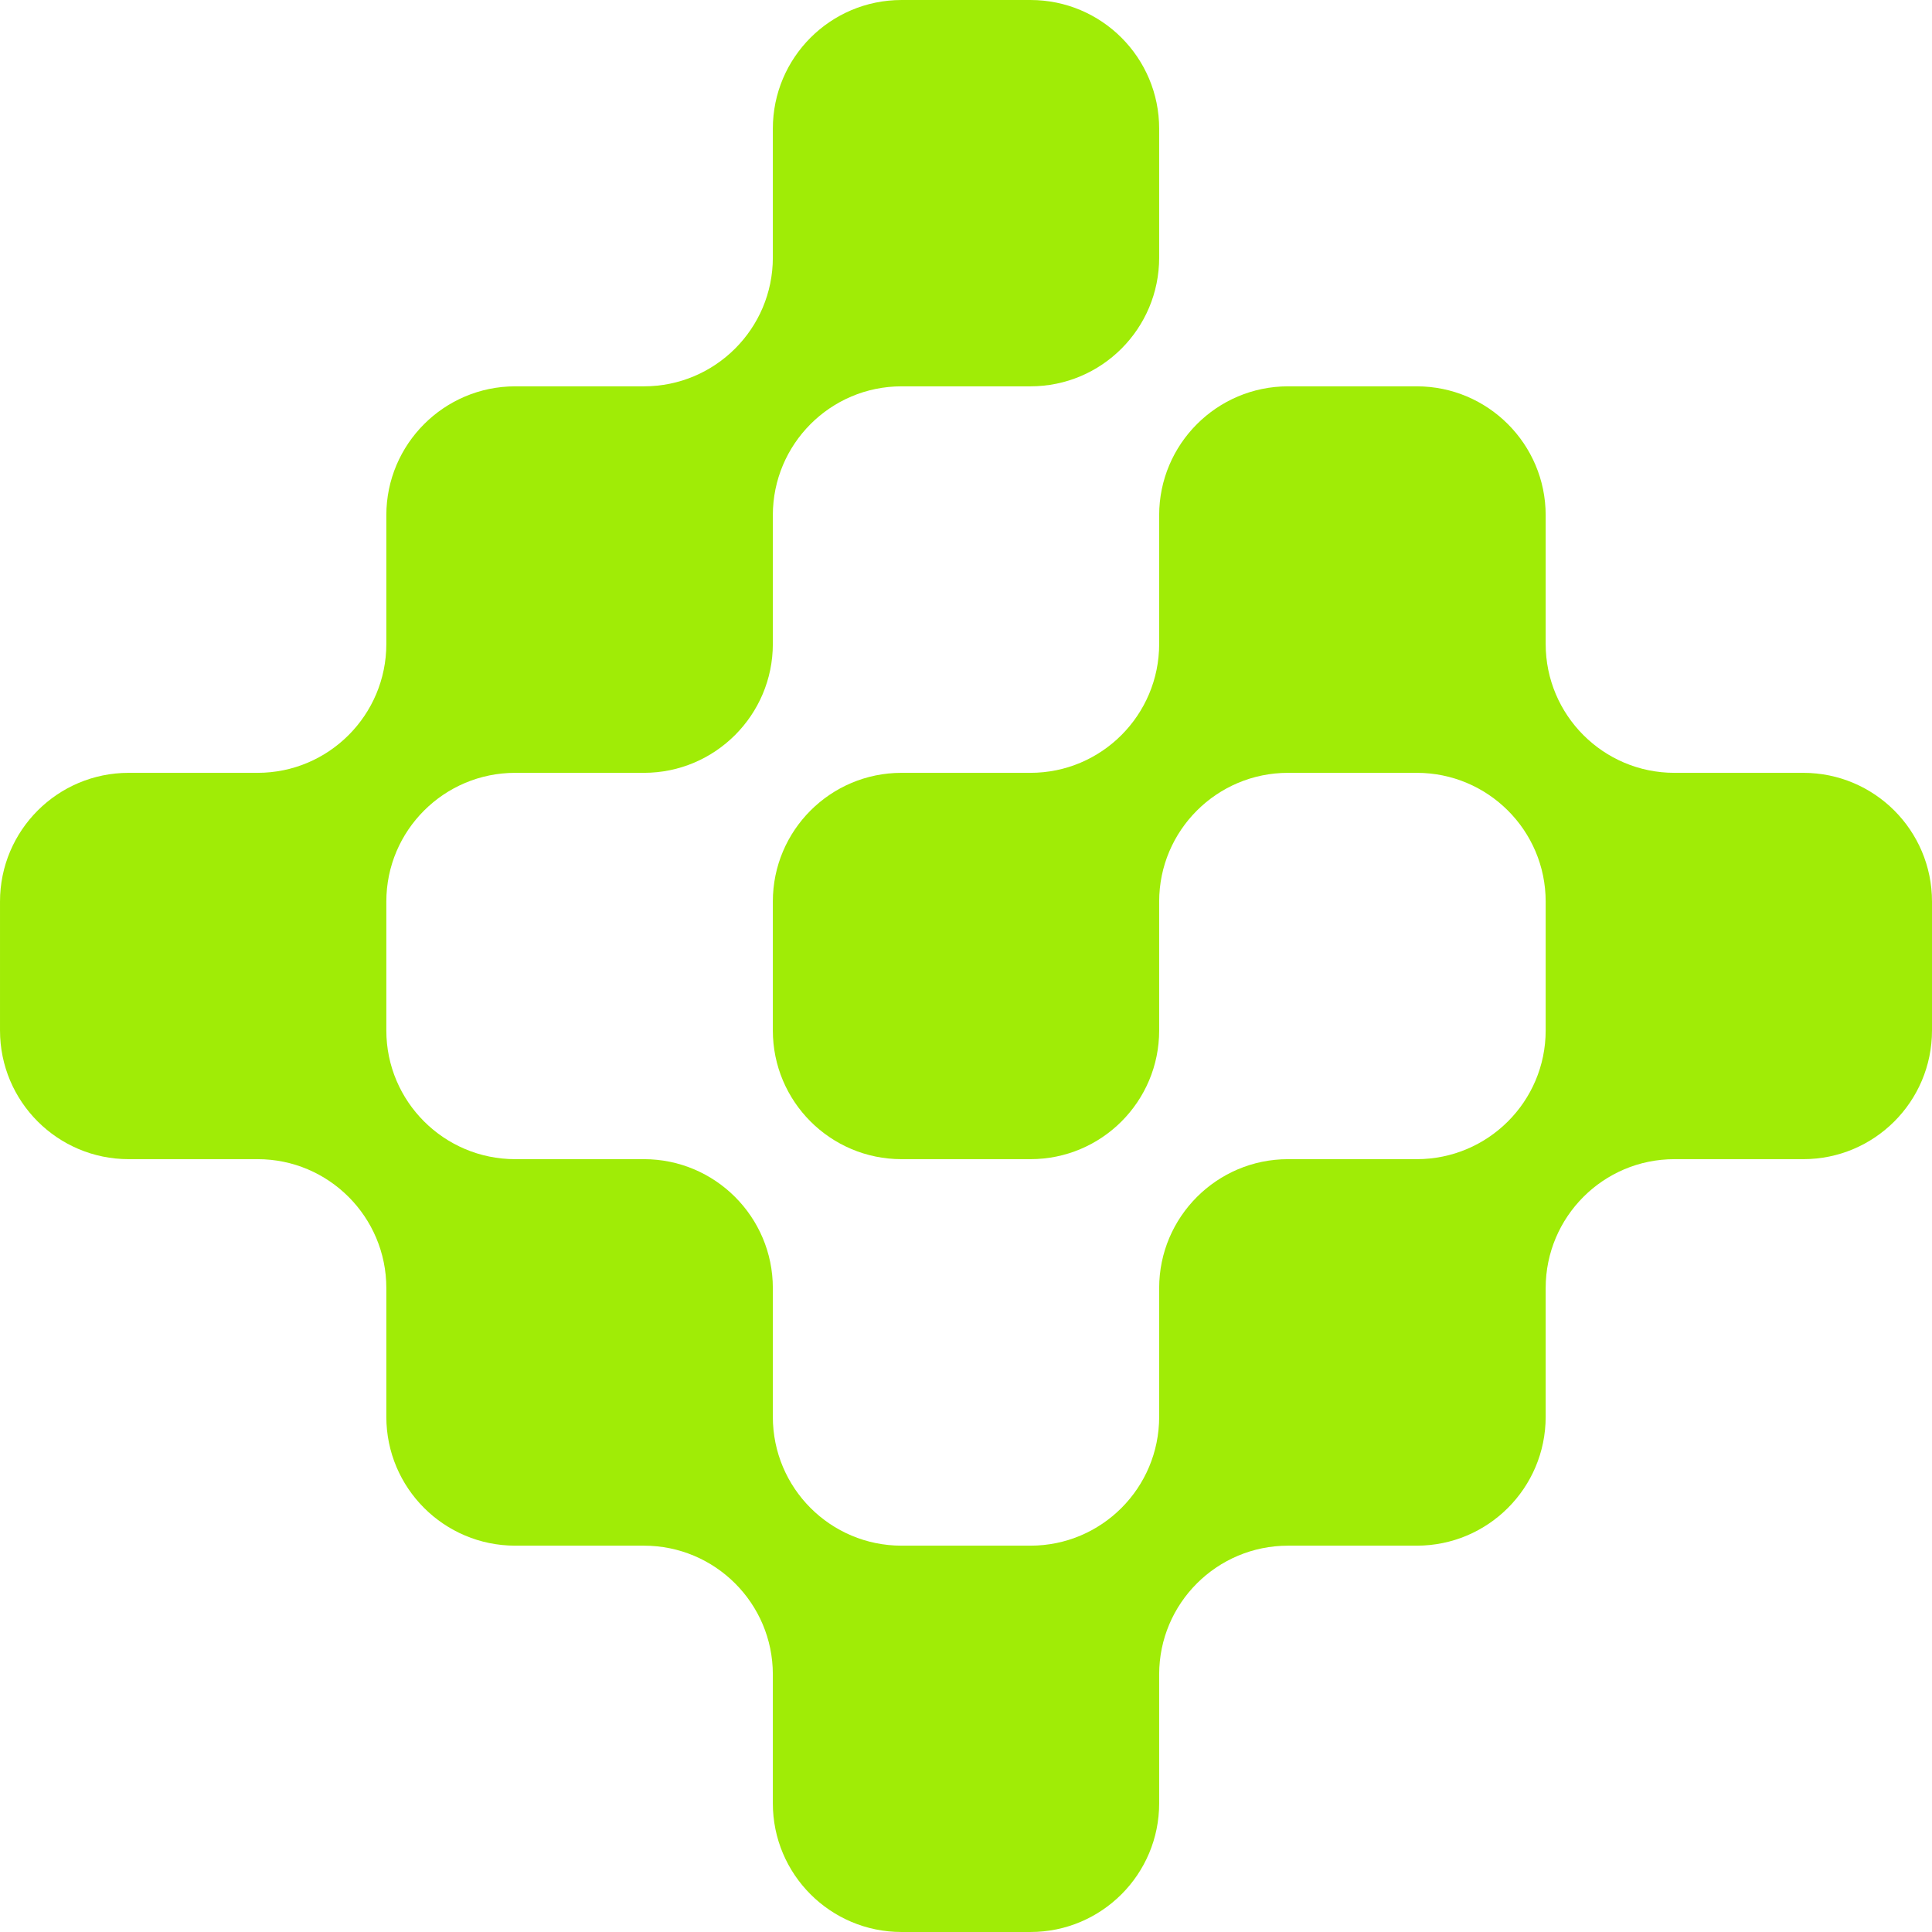
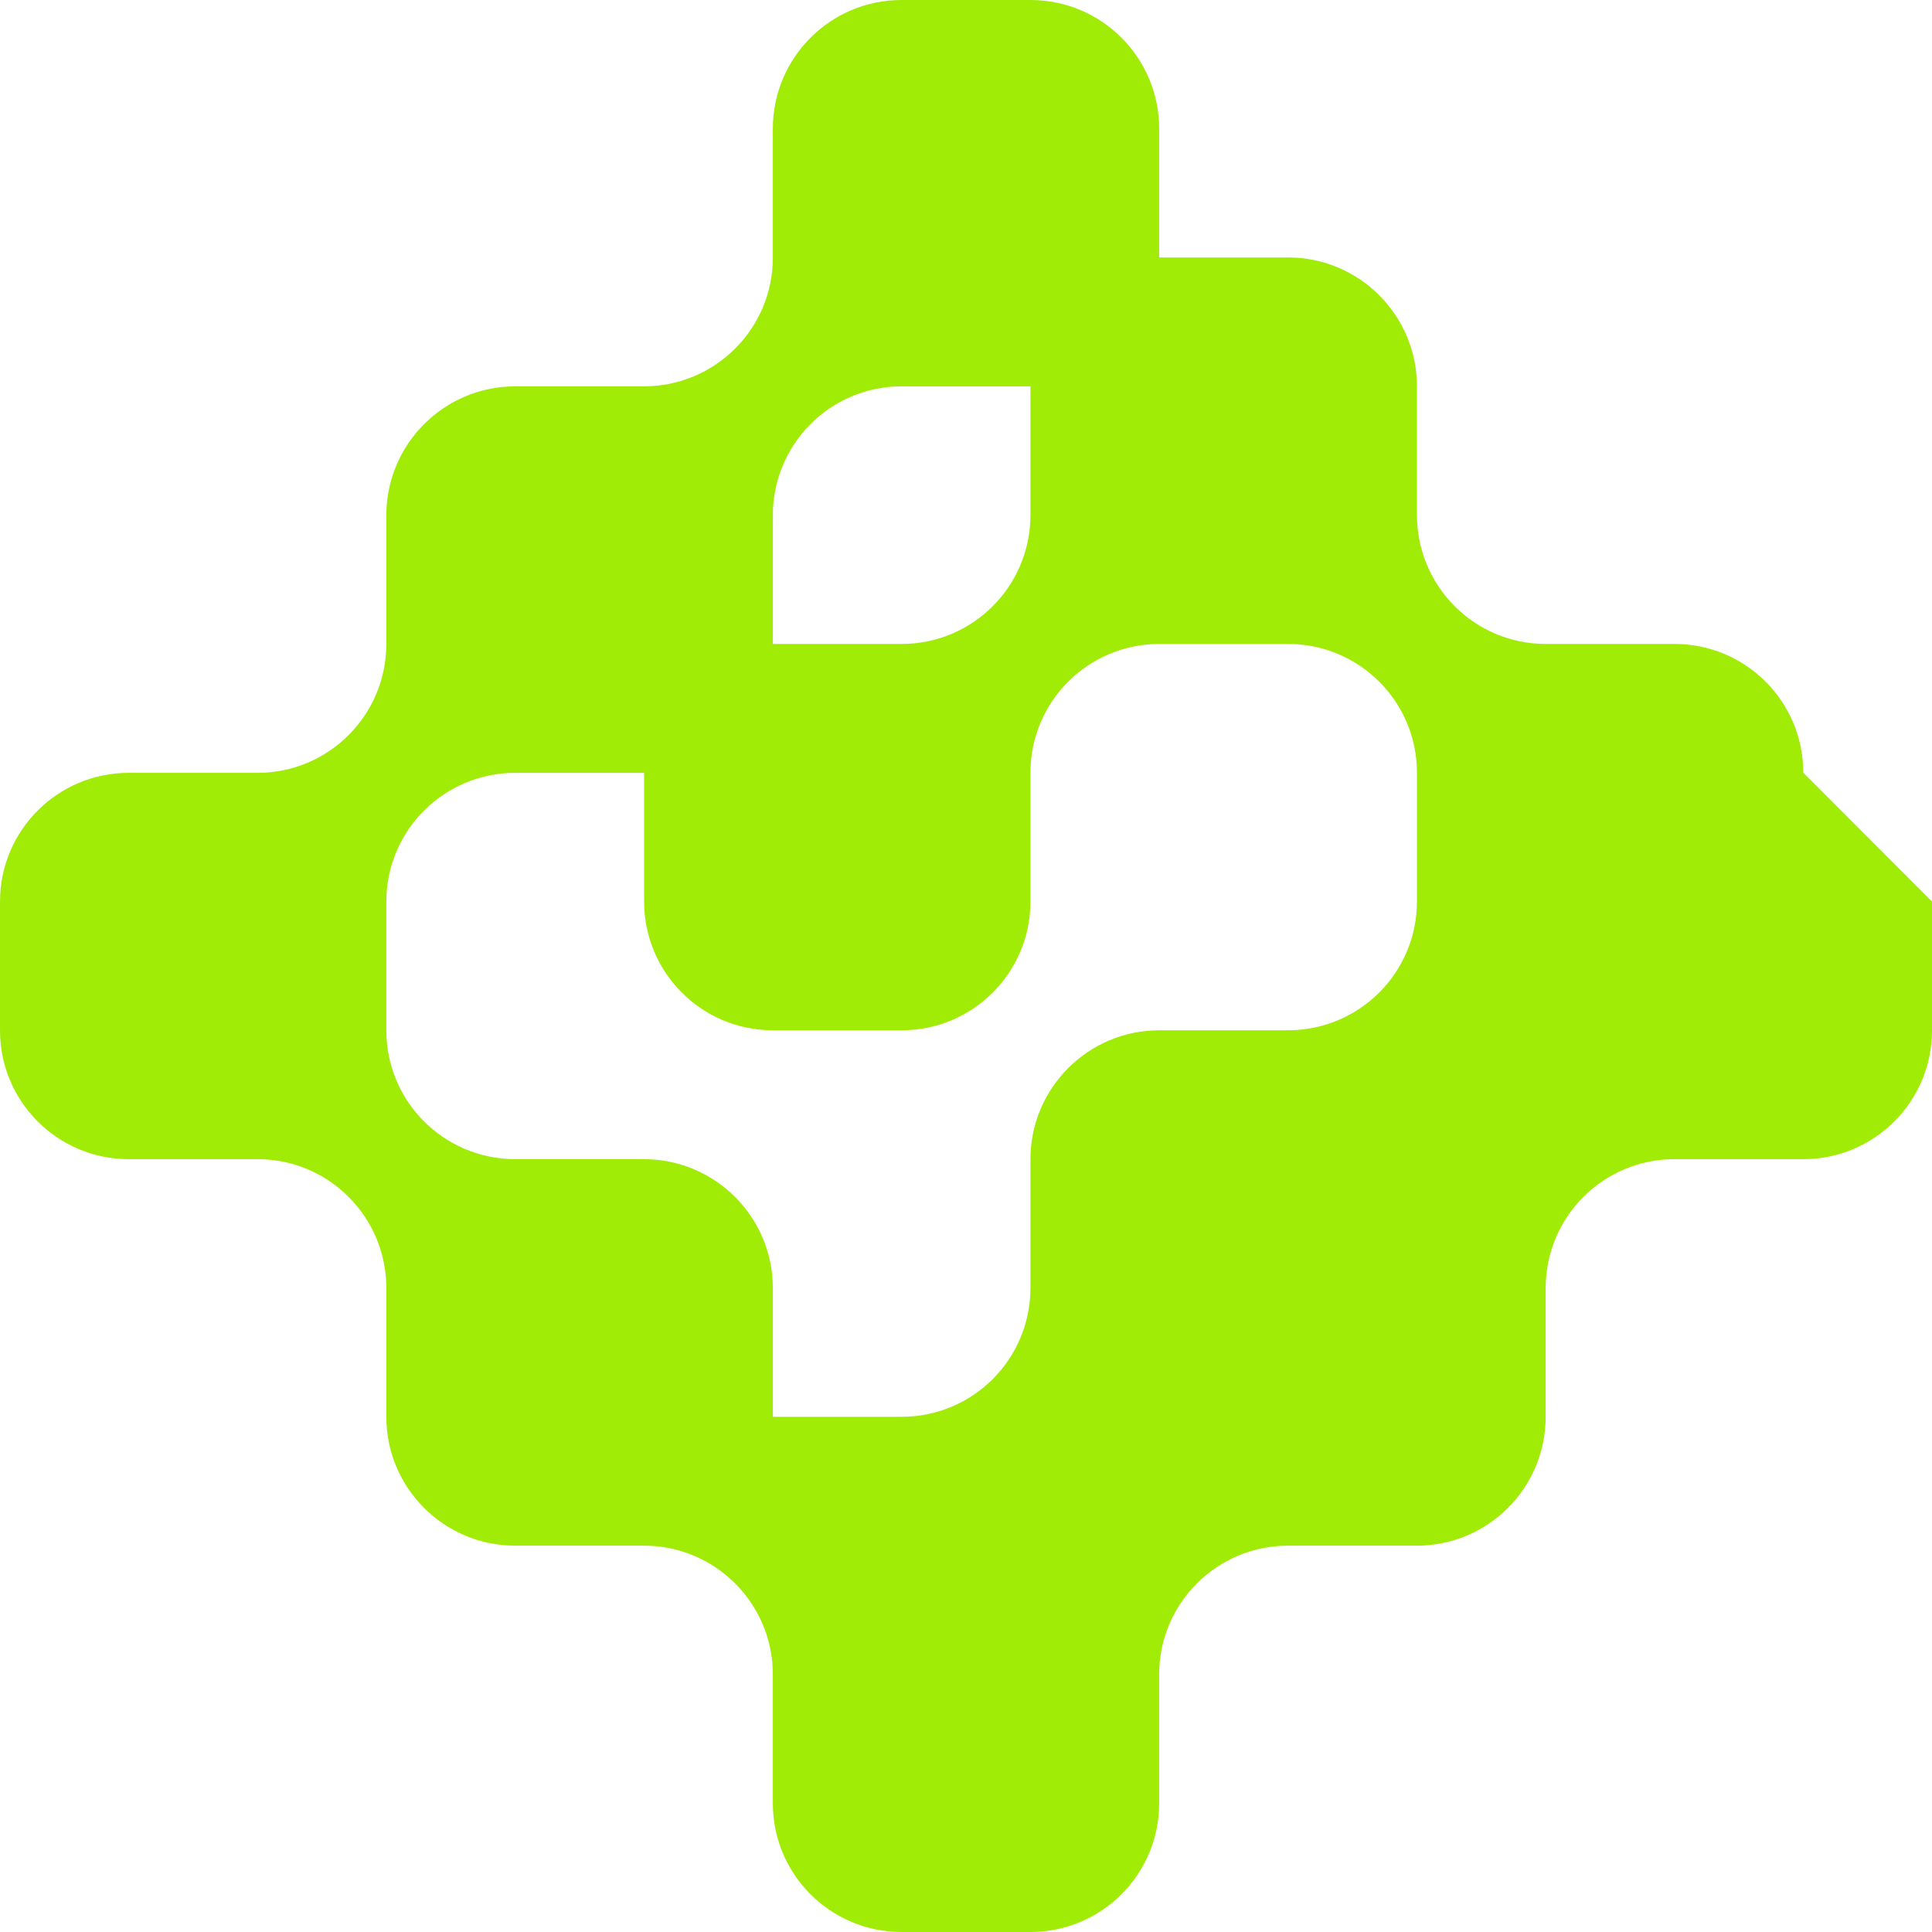
<svg xmlns="http://www.w3.org/2000/svg" id="Layer_2" data-name="Layer 2" viewBox="0 0 107.32 107.32">
  <defs>
    <style>
      .cls-1 {
        fill: #a0ec06;
        stroke-width: 0px;
      }
    </style>
  </defs>
  <g id="Layer_1-2" data-name="Layer 1">
-     <path class="cls-1" d="M107.32,50.08v7.16c0,3.95-3.2,7.15-7.15,7.15h-7.16c-3.95,0-7.15,3.21-7.15,7.16v7.15c0,3.96-3.21,7.16-7.16,7.16h-7.15c-3.95,0-7.16,3.2-7.16,7.15v7.16c0,3.95-3.2,7.15-7.15,7.15h-7.16c-3.95,0-7.15-3.2-7.15-7.15v-7.16c0-3.95-3.21-7.15-7.16-7.15h-7.15c-3.95,0-7.16-3.2-7.16-7.16v-7.15c0-3.95-3.2-7.16-7.15-7.16h-7.16c-3.95,0-7.15-3.2-7.15-7.15v-7.16c0-3.95,3.2-7.15,7.15-7.15h7.16c3.95,0,7.15-3.21,7.15-7.16v-7.15c0-3.95,3.21-7.16,7.16-7.16h7.15c3.95,0,7.16-3.2,7.16-7.15v-7.16c0-3.95,3.2-7.15,7.15-7.15h7.16c3.95,0,7.15,3.2,7.15,7.15v7.16c0,3.95-3.2,7.15-7.15,7.15h-7.16c-3.95,0-7.15,3.21-7.15,7.16v7.15c0,3.95-3.21,7.16-7.16,7.16h-7.15c-3.95,0-7.16,3.2-7.16,7.15v7.16c0,3.95,3.21,7.15,7.16,7.15h7.15c3.95,0,7.16,3.21,7.16,7.16v7.15c0,3.96,3.2,7.16,7.15,7.16h7.16c3.95,0,7.15-3.2,7.15-7.16v-7.15c0-3.95,3.21-7.16,7.16-7.16h7.15c3.95,0,7.16-3.2,7.16-7.15v-7.16c0-3.95-3.21-7.15-7.16-7.15h-7.15c-3.95,0-7.16,3.2-7.16,7.15v7.16c0,3.95-3.2,7.15-7.15,7.15h-7.16c-3.95,0-7.15-3.2-7.15-7.15v-7.16c0-3.95,3.2-7.15,7.15-7.15h7.16c3.95,0,7.15-3.21,7.15-7.16v-7.15c0-3.95,3.21-7.16,7.16-7.16h7.15c3.95,0,7.16,3.21,7.16,7.16v7.15c0,3.95,3.2,7.16,7.15,7.16h7.16c3.95,0,7.15,3.2,7.15,7.15Z" />
+     <path class="cls-1" d="M107.32,50.08v7.16c0,3.95-3.2,7.15-7.15,7.15h-7.16c-3.95,0-7.15,3.21-7.15,7.16v7.15c0,3.96-3.21,7.16-7.16,7.16h-7.15c-3.95,0-7.16,3.2-7.16,7.15v7.16c0,3.95-3.2,7.15-7.15,7.15h-7.16c-3.95,0-7.15-3.2-7.15-7.15v-7.16c0-3.95-3.21-7.15-7.16-7.15h-7.15c-3.95,0-7.16-3.2-7.16-7.16v-7.15c0-3.95-3.2-7.16-7.15-7.16h-7.16c-3.95,0-7.15-3.2-7.15-7.15v-7.16c0-3.95,3.2-7.15,7.15-7.15h7.16c3.95,0,7.15-3.21,7.15-7.16v-7.15c0-3.95,3.21-7.16,7.16-7.16h7.15c3.95,0,7.16-3.2,7.16-7.15v-7.16c0-3.95,3.2-7.15,7.15-7.15h7.16c3.95,0,7.15,3.2,7.15,7.15v7.16c0,3.95-3.2,7.15-7.15,7.15h-7.16c-3.95,0-7.15,3.21-7.15,7.16v7.15c0,3.95-3.21,7.16-7.16,7.16h-7.15c-3.95,0-7.16,3.2-7.16,7.15v7.16c0,3.95,3.21,7.15,7.16,7.15h7.15c3.95,0,7.16,3.21,7.16,7.16v7.15h7.16c3.95,0,7.15-3.2,7.15-7.16v-7.15c0-3.95,3.21-7.16,7.16-7.16h7.15c3.95,0,7.16-3.2,7.16-7.15v-7.16c0-3.95-3.21-7.15-7.16-7.15h-7.15c-3.95,0-7.16,3.2-7.16,7.15v7.16c0,3.95-3.2,7.15-7.15,7.15h-7.16c-3.95,0-7.15-3.2-7.15-7.15v-7.16c0-3.95,3.2-7.15,7.15-7.15h7.16c3.95,0,7.15-3.21,7.15-7.16v-7.15c0-3.95,3.21-7.16,7.16-7.16h7.15c3.95,0,7.16,3.21,7.16,7.16v7.15c0,3.95,3.2,7.16,7.15,7.16h7.16c3.95,0,7.15,3.2,7.15,7.15Z" />
  </g>
</svg>